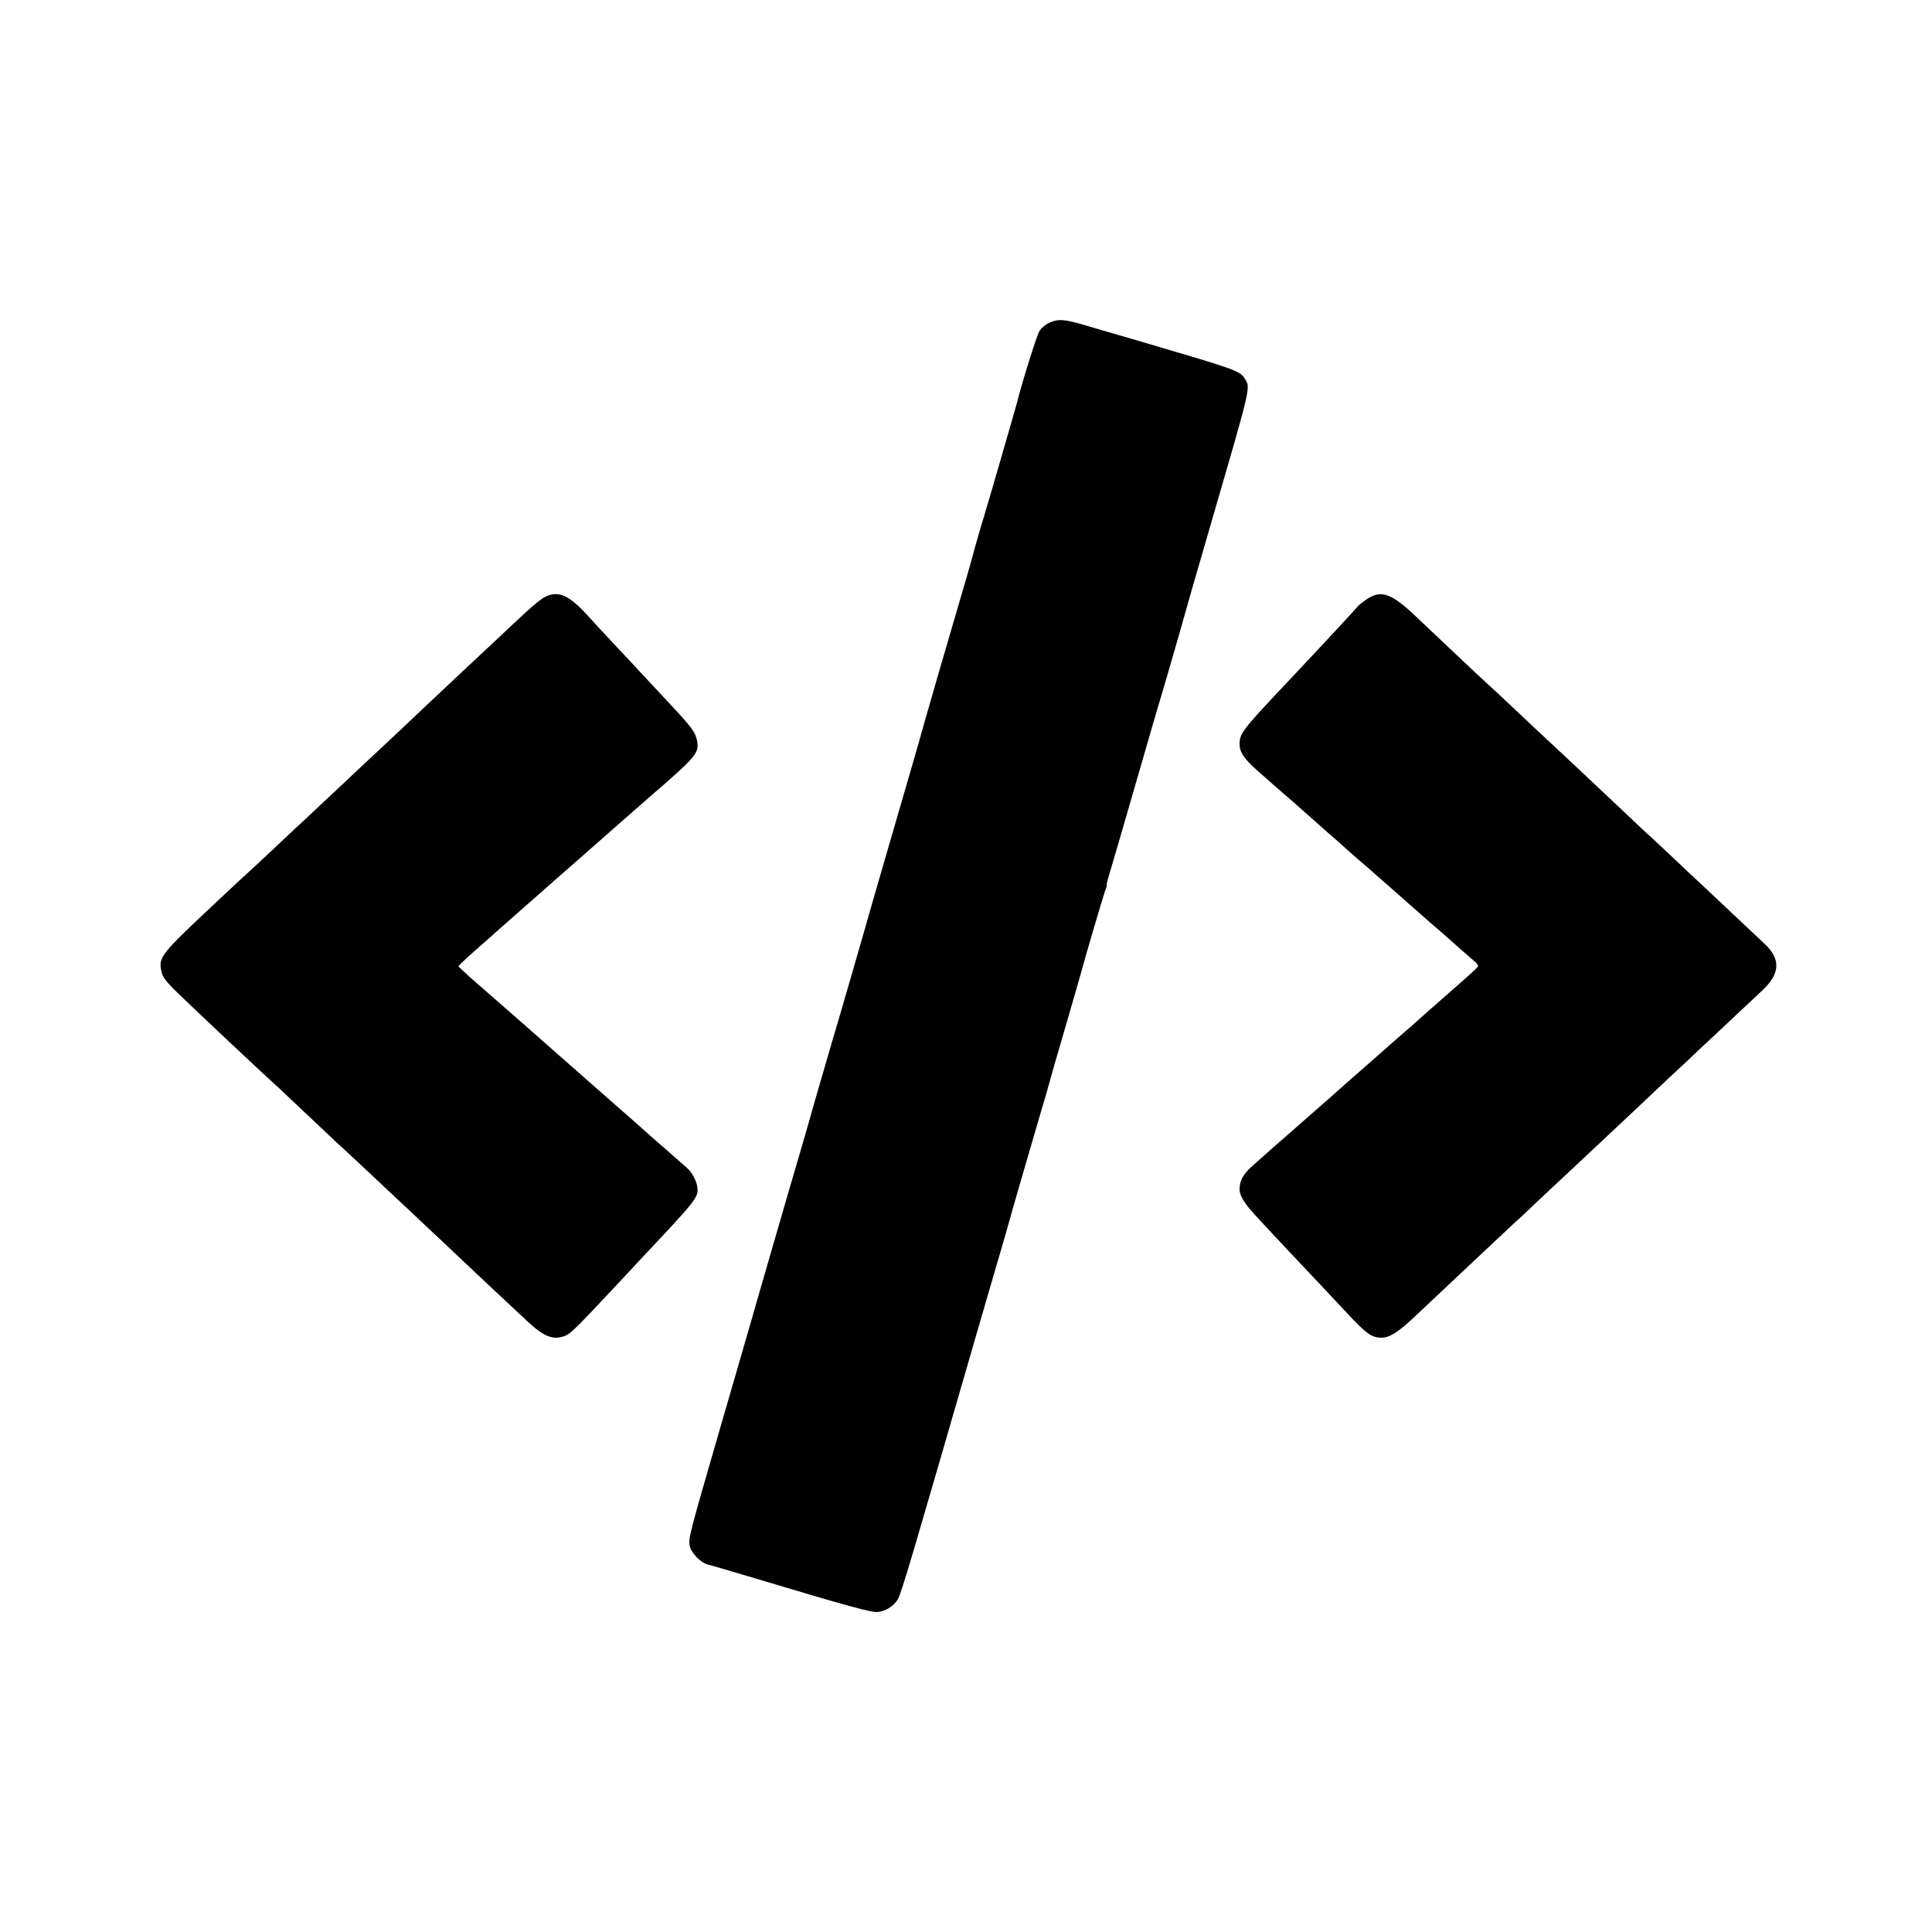
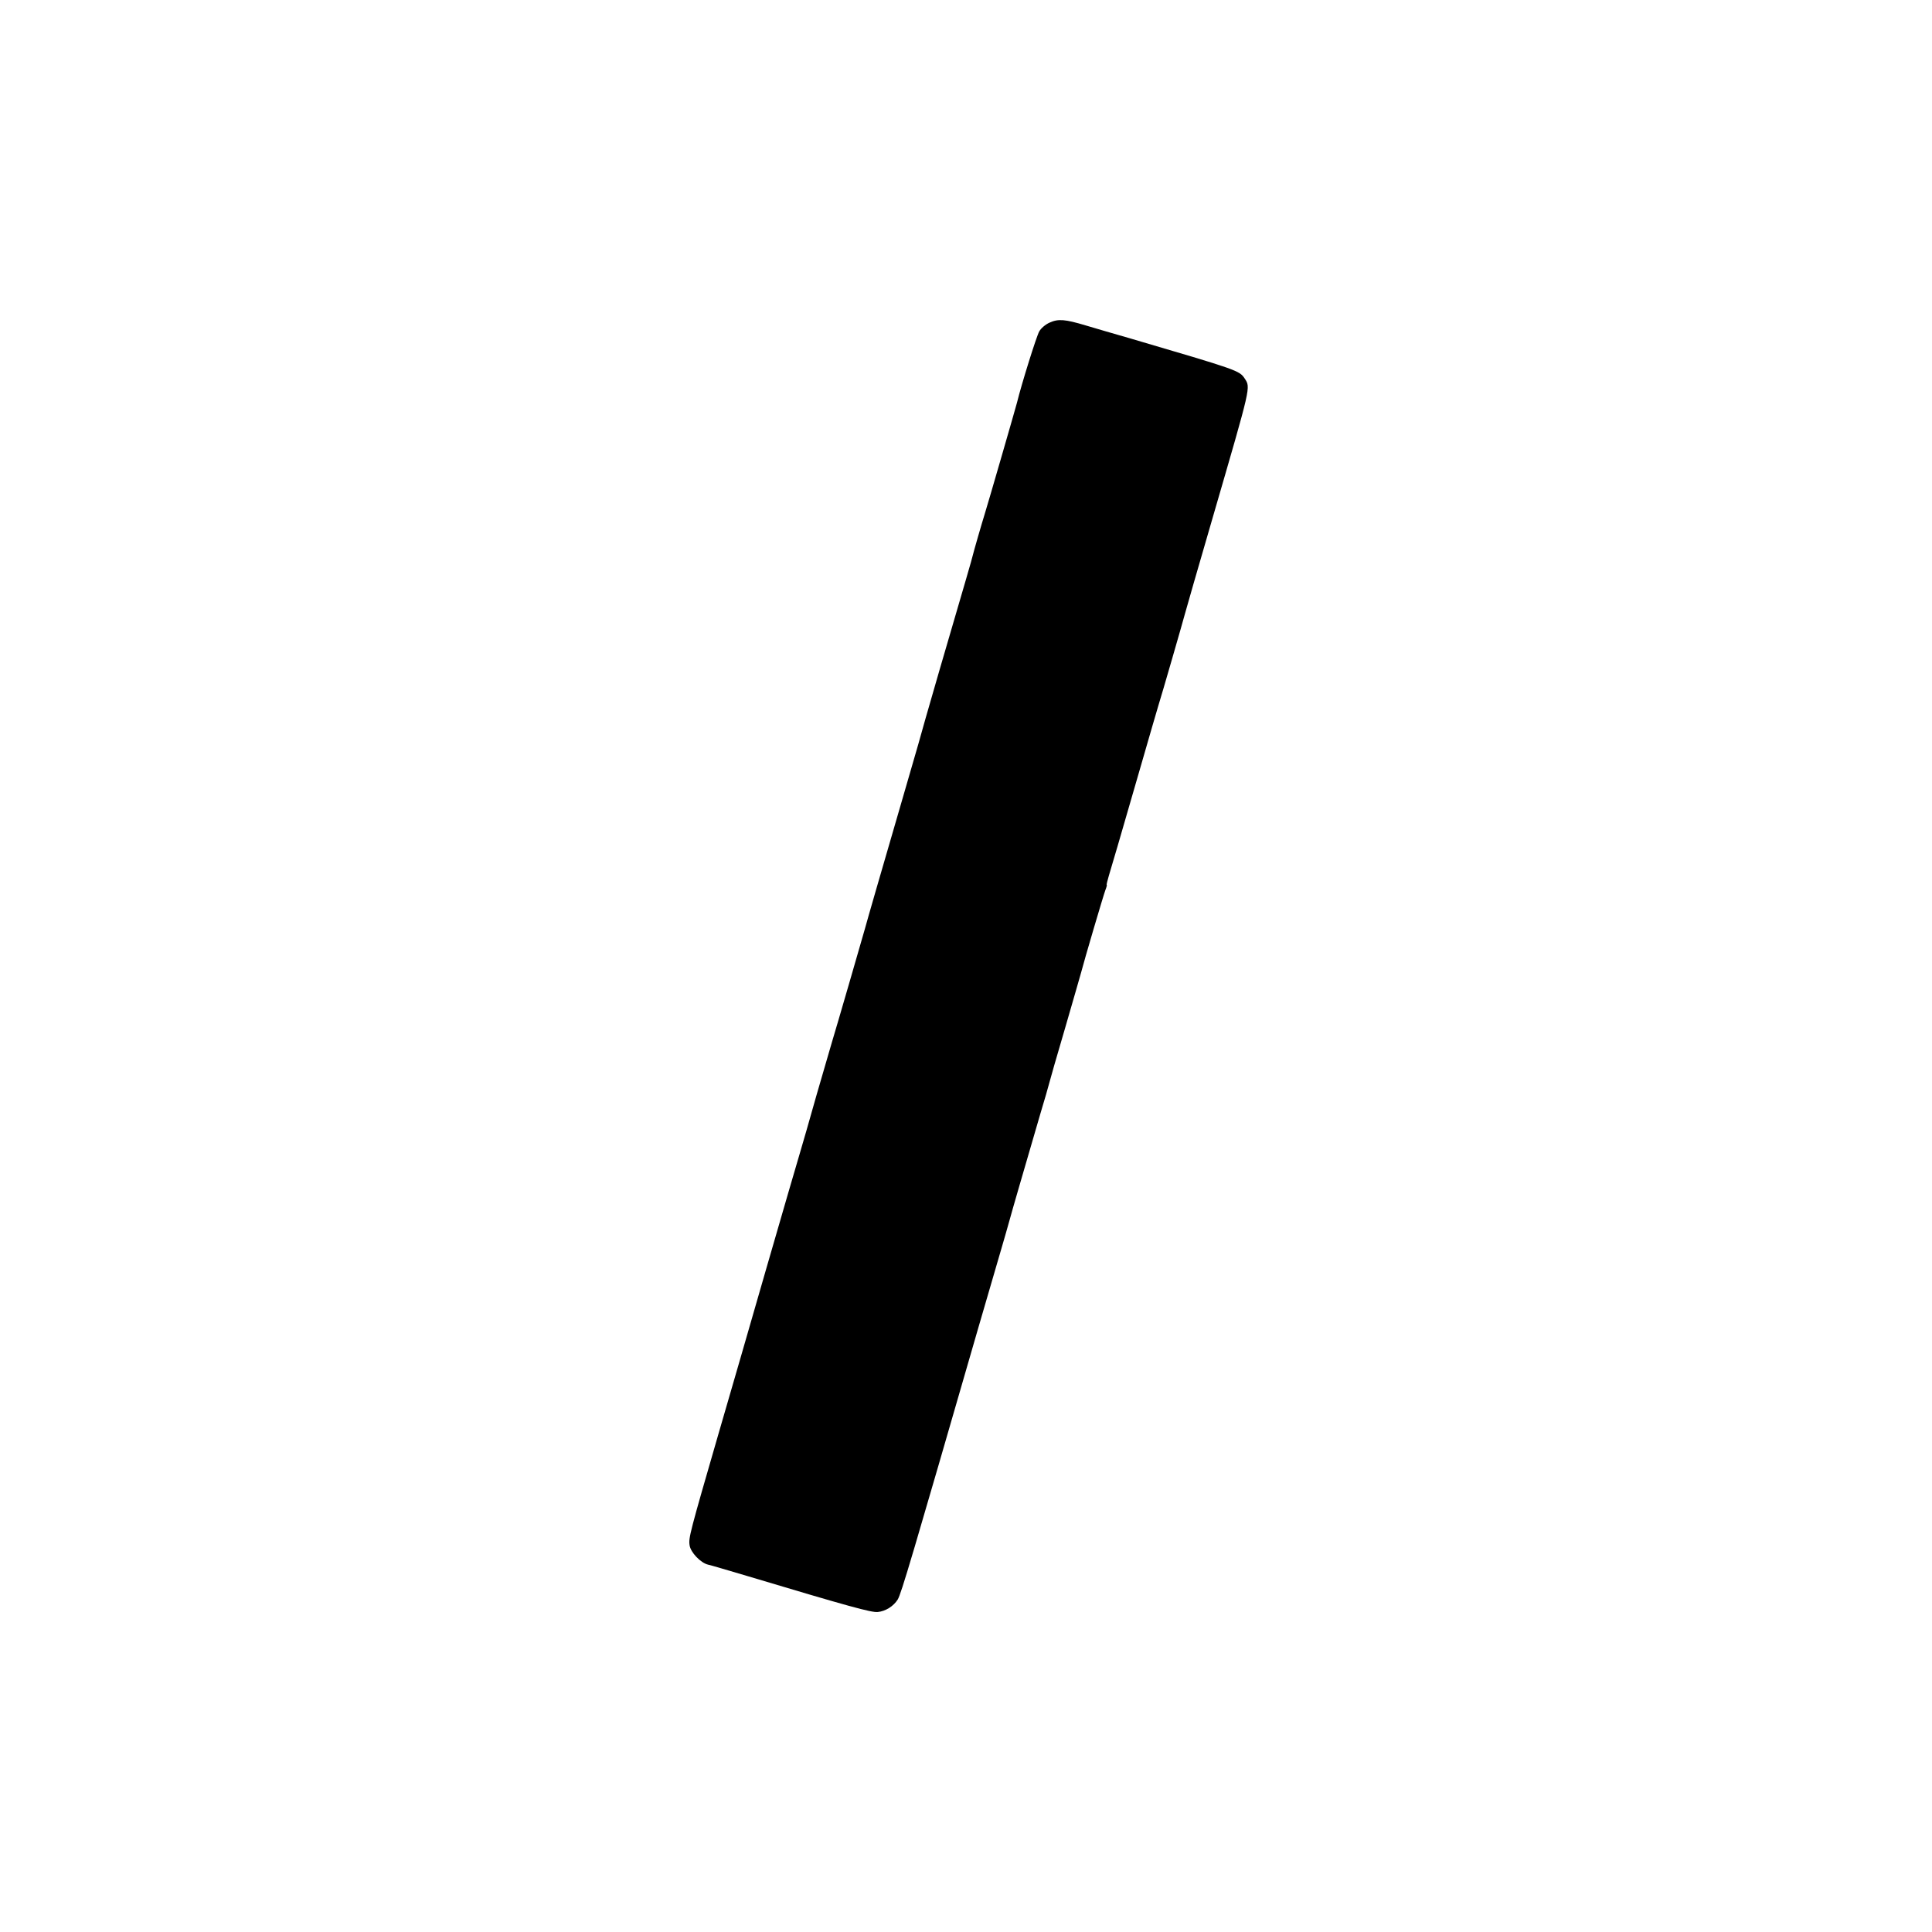
<svg xmlns="http://www.w3.org/2000/svg" version="1.0" width="1024pt" height="1024pt" viewBox="0 0 1024 1024" preserveAspectRatio="xMidYMid meet">
  <g transform="translate(0,1024) scale(0.1,-0.1)" fill="#000000" stroke="none">
-     <path d="M5563 8530 c-21 -9 -46 -30 -55 -47 -14 -24 -93 -276 -118 -378 -8 -31 -154 -536 -171 -590 -16 -51 -60 -204 -64 -222 -4 -18 -34 -121 -175 -603 -39 -135 -73 -252 -75 -260 -2 -8 -19 -69 -38 -135 -19 -66 -64 -221 -100 -345 -36 -124 -91 -313 -122 -420 -31 -107 -58 -202 -60 -210 -7 -26 -155 -537 -176 -605 -5 -16 -41 -140 -80 -275 -38 -135 -78 -274 -89 -310 -11 -36 -90 -308 -176 -605 -85 -297 -201 -695 -256 -885 -152 -525 -159 -551 -153 -590 5 -38 59 -94 98 -103 12 -2 105 -30 207 -60 544 -163 658 -194 692 -191 42 4 84 31 106 66 19 31 78 232 428 1443 53 182 107 368 121 415 14 47 33 114 43 150 16 59 70 244 165 570 21 69 41 139 45 155 4 17 42 149 85 295 42 146 81 279 85 295 17 66 119 412 129 438 6 15 9 27 7 27 -2 0 3 21 11 48 22 72 52 176 158 542 53 184 101 349 106 365 14 43 130 445 139 480 4 17 72 251 150 520 203 699 199 679 167 729 -28 42 -37 45 -602 211 -88 25 -196 57 -240 70 -110 33 -146 36 -192 15z" />
-     <path d="M2883 7073 c-18 -10 -60 -45 -95 -77 -35 -32 -119 -111 -187 -175 -69 -64 -136 -127 -151 -141 -14 -14 -98 -92 -186 -175 -87 -82 -161 -152 -164 -155 -3 -3 -39 -36 -80 -75 -41 -38 -143 -133 -225 -211 -83 -77 -162 -152 -176 -165 -15 -13 -84 -78 -154 -144 -70 -66 -136 -127 -145 -135 -9 -8 -80 -73 -156 -145 -316 -296 -324 -306 -309 -382 5 -29 24 -55 84 -113 71 -70 492 -466 532 -500 9 -9 81 -76 159 -150 78 -74 150 -141 159 -150 16 -13 121 -112 391 -365 47 -45 121 -114 165 -155 44 -41 86 -82 95 -90 8 -8 78 -74 155 -146 77 -72 166 -155 198 -185 92 -86 138 -103 203 -79 28 11 68 51 253 249 58 62 121 129 140 150 305 324 314 335 307 389 -4 33 -27 76 -55 102 -9 8 -50 44 -91 80 -41 36 -80 70 -86 75 -17 16 -135 120 -329 290 -99 87 -211 186 -250 220 -82 73 -220 194 -357 313 -54 47 -98 88 -98 91 0 4 62 61 138 127 75 67 157 139 182 161 25 22 108 95 185 163 77 67 169 148 204 179 36 31 69 61 75 66 11 10 165 145 221 194 255 220 271 239 260 303 -9 47 -27 72 -150 203 -60 65 -123 132 -139 149 -15 17 -77 83 -136 146 -59 63 -134 143 -165 178 -95 102 -151 124 -222 85z" />
-     <path d="M7244 7064 c-21 -15 -41 -30 -44 -34 -7 -10 -180 -197 -395 -425 -219 -232 -235 -254 -235 -308 0 -44 24 -79 96 -143 37 -32 72 -63 78 -69 6 -5 29 -25 51 -44 22 -19 74 -64 114 -100 41 -36 100 -88 130 -115 31 -26 74 -65 96 -85 22 -20 58 -51 80 -70 22 -19 72 -62 110 -96 113 -100 177 -156 244 -215 83 -71 87 -75 162 -142 35 -31 74 -64 86 -75 13 -10 20 -23 15 -28 -4 -6 -65 -62 -137 -124 -71 -63 -148 -130 -170 -150 -21 -20 -60 -53 -85 -75 -25 -21 -76 -66 -114 -100 -38 -33 -78 -69 -90 -79 -54 -47 -140 -123 -150 -132 -6 -6 -69 -62 -141 -124 -71 -63 -159 -140 -195 -171 -36 -32 -84 -75 -108 -96 -52 -45 -72 -81 -72 -127 0 -36 26 -77 97 -153 52 -57 290 -310 335 -357 20 -22 81 -86 135 -144 104 -112 133 -133 185 -133 44 0 90 30 180 115 41 39 141 133 223 210 82 77 179 168 215 202 36 34 79 74 95 89 17 14 64 59 105 98 42 39 140 132 220 206 190 178 295 277 341 320 20 19 85 81 145 137 60 55 125 116 144 135 20 18 96 90 170 159 74 70 156 147 182 171 95 89 97 167 7 249 -16 15 -93 87 -171 161 -79 74 -155 146 -169 159 -15 13 -82 76 -150 141 -68 64 -137 128 -154 143 -16 15 -66 62 -110 104 -116 109 -365 344 -396 372 -15 13 -86 80 -158 148 -73 69 -141 132 -150 140 -18 15 -234 219 -389 366 -128 121 -182 140 -258 89z" />
+     <path d="M5563 8530 c-21 -9 -46 -30 -55 -47 -14 -24 -93 -276 -118 -378 -8 -31 -154 -536 -171 -590 -16 -51 -60 -204 -64 -222 -4 -18 -34 -121 -175 -603 -39 -135 -73 -252 -75 -260 -2 -8 -19 -69 -38 -135 -19 -66 -64 -221 -100 -345 -36 -124 -91 -313 -122 -420 -31 -107 -58 -202 -60 -210 -7 -26 -155 -537 -176 -605 -5 -16 -41 -140 -80 -275 -38 -135 -78 -274 -89 -310 -11 -36 -90 -308 -176 -605 -85 -297 -201 -695 -256 -885 -152 -525 -159 -551 -153 -590 5 -38 59 -94 98 -103 12 -2 105 -30 207 -60 544 -163 658 -194 692 -191 42 4 84 31 106 66 19 31 78 232 428 1443 53 182 107 368 121 415 14 47 33 114 43 150 16 59 70 244 165 570 21 69 41 139 45 155 4 17 42 149 85 295 42 146 81 279 85 295 17 66 119 412 129 438 6 15 9 27 7 27 -2 0 3 21 11 48 22 72 52 176 158 542 53 184 101 349 106 365 14 43 130 445 139 480 4 17 72 251 150 520 203 699 199 679 167 729 -28 42 -37 45 -602 211 -88 25 -196 57 -240 70 -110 33 -146 36 -192 15" />
  </g>
</svg>